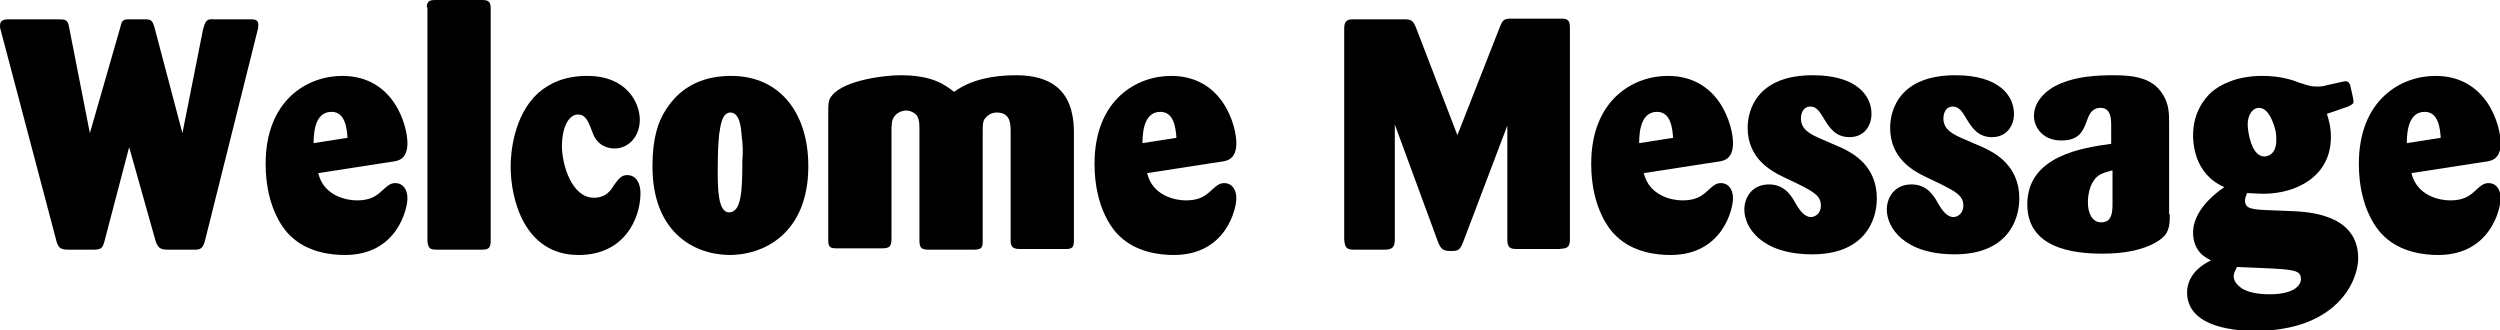
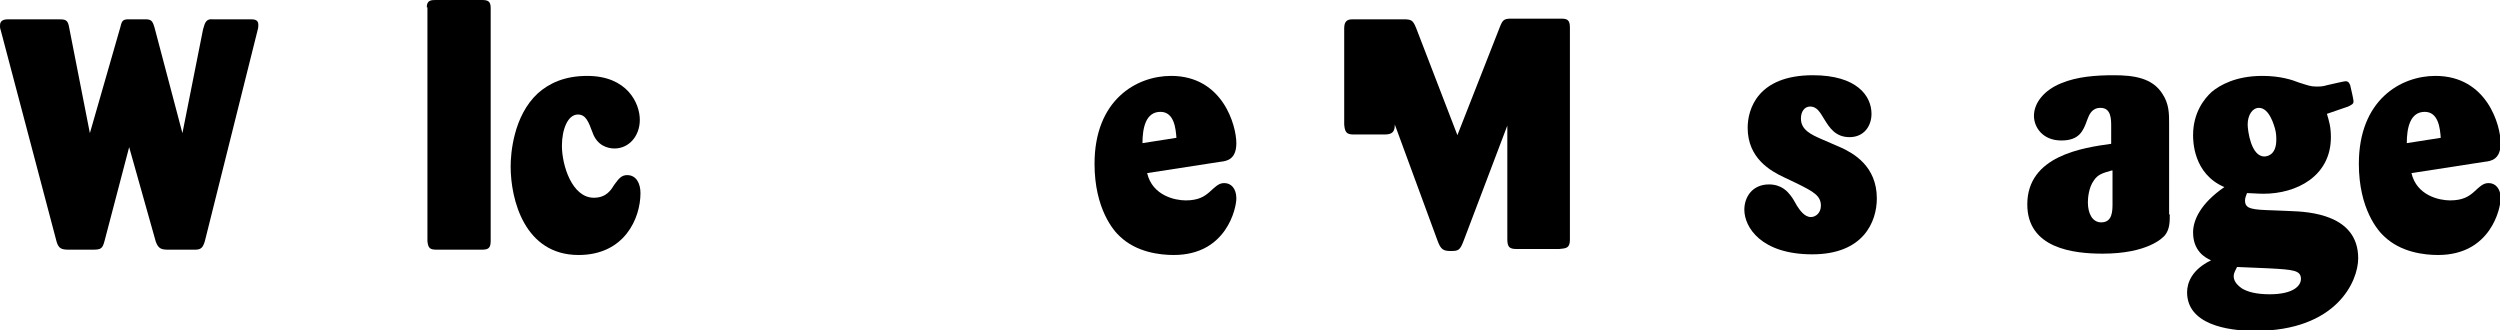
<svg xmlns="http://www.w3.org/2000/svg" version="1.1" id="レイヤー_1" x="0px" y="0px" width="375.5px" height="49.6px" viewBox="0 0 375.5 49.6" style="enable-background:new 0 0 375.5 49.6;" xml:space="preserve">
  <g>
    <path d="M19.4,22.1l-3.7,14.1c-0.3,1.1-0.5,1.3-1.7,1.3h-3.7c-1.1,0-1.5-0.2-1.8-1.2L0.1,4.5C0,4.3,0,4,0,3.8   c0-0.9,0.9-0.9,1.3-0.9h7.4c1.1,0,1.5,0,1.7,1.3L13.5,20l4.6-16c0.2-0.9,0.4-1.1,1.2-1.1h2.5c0.9,0,1.1,0.2,1.4,1.2L27.4,20   l3.1-15.6C30.8,3.3,31,2.8,32,2.9h5.6c0.5,0,1.2,0,1.2,0.8c0,0.2,0,0.5-0.1,0.8l-7.9,31.6c-0.3,1.1-0.6,1.4-1.5,1.4h-4   c-1,0-1.5-0.1-1.9-1.2L19.4,22.1z" />
-     <path d="M47.8,26c0.8,3.4,4.2,4.1,5.8,4.1c1.9,0,2.8-0.6,3.5-1.2c1.1-1,1.5-1.4,2.3-1.4c1,0,1.8,0.8,1.8,2.3c0,1.5-1.5,8.5-9.4,8.5   c-2.1,0-5.6-0.4-8.1-2.8c-0.9-0.8-3.8-4.1-3.8-10.9c0-9.6,6.3-13.2,11.5-13.2c7.8,0,9.8,7.5,9.8,10.1c0,2.5-1.5,2.7-2.4,2.8   L47.8,26z M52.2,20.7c-0.1-1.3-0.3-3.9-2.4-3.9c-2.2,0-2.7,2.4-2.7,4.7L52.2,20.7z" />
    <path d="M64.1,1.1C64.1,0,64.8,0,65.5,0h6.9c0.9,0,1.3,0.2,1.3,1.2v35c0,1.1-0.4,1.3-1.3,1.3h-6.8c-1,0-1.3-0.2-1.4-1.3V1.1z" />
    <path d="M86.8,17.2c-1.5,0-2.4,2.2-2.4,4.7c0,2.9,1.5,7.8,4.8,7.8c1.9,0,2.6-1.2,3.1-2c0.6-0.8,1-1.4,1.9-1.4c1.4,0,2,1.3,2,2.7   c0,3.8-2.4,9.3-9.3,9.3c-8.1,0-10.2-8.3-10.2-13.3c0-1.9,0.4-7.6,4.1-11c1.7-1.5,4-2.6,7.4-2.6c6,0,7.9,4.1,7.9,6.6   c0,2.4-1.6,4.3-3.8,4.3c-1,0-2.6-0.4-3.3-2.4C88.4,18.3,88,17.2,86.8,17.2z" />
-     <path d="M121.4,24.3c0.3,10-5.9,14-11.9,14C103.8,38.2,98,34.5,98,25c0-4.4,0.9-6.8,2-8.5c2.4-3.8,6-5.1,9.8-5.1   C117.2,11.4,121.2,17,121.4,24.3L121.4,24.3z M111.4,20.4c-0.1-1.3-0.3-3.5-1.7-3.5c-1.3,0-1.5,2.1-1.7,3.4   c-0.2,1.9-0.2,4.6-0.2,5.2c0,2.6,0,6.4,1.7,6.4c1.9,0,2-3.4,2-7.8C111.6,22.9,111.6,21.9,111.4,20.4z" />
-     <path d="M124.4,17.4c0-2,0-2.4,0.6-3.1c1.9-2.3,8-3,10.2-3c5,0,6.8,1.5,8.1,2.5c2.6-1.9,6-2.5,9.3-2.5c5.3,0,8.6,2.3,8.7,8.3v16.5   c0,1-0.2,1.3-1.2,1.3h-7c-1.1,0-1.3-0.5-1.3-1.3V20c0-1.4,0-3.1-2.1-3.1c-1.1,0-1.7,0.8-1.9,1.1c-0.2,0.5-0.2,0.9-0.2,2.3v15.9   c0,0.9-0.1,1.3-1.3,1.3h-6.8c-1,0-1.4-0.2-1.4-1.3V19.9c0-1.4,0-1.8-0.3-2.4c-0.3-0.5-1-0.9-1.7-0.9c-0.6,0-1.3,0.3-1.7,0.8   c-0.5,0.6-0.5,1.3-0.5,2.5v16c0,1.1-0.3,1.4-1.4,1.4h-6.9c-0.9,0-1.2-0.2-1.2-1.2V17.4z" />
    <path d="M172.3,26c0.8,3.4,4.2,4.1,5.8,4.1c1.9,0,2.8-0.6,3.5-1.2c1.1-1,1.5-1.4,2.3-1.4c1,0,1.8,0.8,1.8,2.3   c0,1.5-1.5,8.5-9.4,8.5c-2.1,0-5.6-0.4-8.1-2.8c-0.9-0.8-3.8-4.1-3.8-10.9c0-9.6,6.3-13.2,11.5-13.2c7.8,0,9.8,7.5,9.8,10.1   c0,2.5-1.5,2.7-2.4,2.8L172.3,26z M176.7,20.7c-0.1-1.3-0.3-3.9-2.4-3.9c-2.2,0-2.7,2.4-2.7,4.7L176.7,20.7z" />
-     <path d="M226.5,18.6L219.9,36c-0.6,1.6-0.8,1.7-2,1.7c-1.1,0-1.5-0.2-2-1.6l-6.4-17.4V36c0,1-0.3,1.5-1.5,1.5h-4.7   c-1.1,0-1.3-0.4-1.4-1.5V4.2c0-1.3,0.8-1.3,1.4-1.3h7.4c1.3,0,1.5,0.1,2,1.3l6.2,16.1l6.4-16.3c0.4-1,0.6-1.2,1.7-1.2h7.4   c0.9,0,1.4,0.1,1.4,1.3v31.9c0,1.3-0.6,1.3-1.6,1.4h-6.4c-1.1,0-1.4-0.3-1.4-1.5V18.6z" />
-     <path d="M246.9,26c0.8,3.4,4.2,4.1,5.8,4.1c1.9,0,2.8-0.6,3.5-1.2c1.1-1,1.5-1.4,2.3-1.4c1,0,1.8,0.8,1.8,2.3   c0,1.5-1.5,8.5-9.4,8.5c-2.1,0-5.6-0.4-8.1-2.8c-0.9-0.8-3.8-4.1-3.8-10.9c0-9.6,6.3-13.2,11.5-13.2c7.8,0,9.8,7.5,9.8,10.1   c0,2.5-1.5,2.7-2.4,2.8L246.9,26z M251.3,20.7c-0.1-1.3-0.3-3.9-2.4-3.9c-2.2,0-2.7,2.4-2.7,4.7L251.3,20.7z" />
+     <path d="M226.5,18.6L219.9,36c-0.6,1.6-0.8,1.7-2,1.7c-1.1,0-1.5-0.2-2-1.6l-6.4-17.4c0,1-0.3,1.5-1.5,1.5h-4.7   c-1.1,0-1.3-0.4-1.4-1.5V4.2c0-1.3,0.8-1.3,1.4-1.3h7.4c1.3,0,1.5,0.1,2,1.3l6.2,16.1l6.4-16.3c0.4-1,0.6-1.2,1.7-1.2h7.4   c0.9,0,1.4,0.1,1.4,1.3v31.9c0,1.3-0.6,1.3-1.6,1.4h-6.4c-1.1,0-1.4-0.3-1.4-1.5V18.6z" />
    <path d="M276.6,22.2c1.7,0.8,5.3,2.7,5.3,7.6c0,3.5-2,8.4-9.7,8.4c-7.7,0-10.2-4.1-10.2-6.7c0-1.9,1.2-3.8,3.7-3.8   c1.9,0,2.8,1.1,3.2,1.6c0.4,0.5,0.6,0.9,1,1.6c0.4,0.6,1.1,1.7,2.1,1.7c0.7,0,1.5-0.6,1.5-1.7c0-1.5-1.1-2.1-3.5-3.3l-2.1-1   c-1.9-0.9-5.4-2.8-5.4-7.4c0-2.8,1.5-7.9,9.8-7.9c6.6,0,8.8,3.1,8.8,5.8c0,1.8-1.1,3.5-3.3,3.5c-2.1,0-3-1.4-3.8-2.7   c-0.6-1-1.1-1.9-2.1-1.9c-0.9,0-1.4,0.8-1.4,1.8c0,1.7,1.5,2.4,3.1,3.1L276.6,22.2z" />
-     <path d="M298,22.2c1.7,0.8,5.3,2.7,5.3,7.6c0,3.5-2,8.4-9.7,8.4c-7.7,0-10.2-4.1-10.2-6.7c0-1.9,1.2-3.8,3.7-3.8   c1.9,0,2.8,1.1,3.2,1.6c0.4,0.5,0.6,0.9,1,1.6c0.4,0.6,1.1,1.7,2.1,1.7c0.7,0,1.5-0.6,1.5-1.7c0-1.5-1.1-2.1-3.5-3.3l-2.1-1   c-1.9-0.9-5.4-2.8-5.4-7.4c0-2.8,1.5-7.9,9.8-7.9c6.6,0,8.8,3.1,8.8,5.8c0,1.8-1.1,3.5-3.3,3.5c-2.1,0-3-1.4-3.8-2.7   c-0.6-1-1.1-1.9-2.1-1.9c-0.9,0-1.4,0.8-1.4,1.8c0,1.7,1.5,2.4,3.1,3.1L298,22.2z" />
    <path d="M325.9,32.2c0,1.1,0,2.2-0.7,3.1c-0.3,0.4-2.6,2.8-9.4,2.8c-4.4,0-11.3-0.8-11.3-7.4c0-7.3,8.3-8.5,12.6-9.1v-2.6   c0-1.1,0-2.8-1.6-2.8c-1.3,0-1.7,1-2,1.8c-0.6,1.7-1.2,3.1-3.9,3.1c-2.8,0-4.1-2-4.1-3.7c0-2,1.6-3.9,4.1-4.9   c2.4-1,5.2-1.2,7.9-1.2c3,0,5.8,0.4,7.3,2.8c1,1.5,1,3,1,4.4V32.2z M317.2,25.6c-1.4,0.4-2.1,0.6-2.7,1.5c-0.8,1.1-0.9,2.7-0.9,3.3   c0,1.7,0.7,3,2,3c1.7,0,1.7-1.7,1.7-2.9V25.6z" />
    <path d="M349.5,17.1c0.3,1,0.6,1.9,0.6,3.5c0,5.9-5.2,8.5-10.1,8.5c-1,0-1.9-0.1-2.5-0.1c-0.1,0.3-0.3,0.7-0.3,1.1   c0,1.3,1,1.4,4.4,1.5l2.4,0.1c2.8,0.1,10.2,0.5,10.2,7.1c0,3.4-3.2,10.9-15.5,10.9c-4.2,0-10.2-1-10.2-5.8c0-1.4,0.7-3.4,3.6-4.8   c-0.9-0.4-2.7-1.4-2.7-4.2c0-1.9,1.2-4.4,4.7-6.8c-4.7-2-4.7-7-4.7-7.8c0-3.4,1.7-5.5,2.8-6.5c1.2-1,3.6-2.4,7.6-2.4   c2.7,0,4.5,0.6,5.5,1c1.3,0.4,1.7,0.6,2.6,0.6c0.5,0,1,0,1.6-0.2c0.9-0.2,2.6-0.6,2.8-0.6c0.5,0,0.6,0.4,0.7,0.6   c0.2,0.8,0.5,2.2,0.5,2.4c0,0.4-0.2,0.5-0.8,0.8L349.5,17.1z M335.5,41.5c0,0.9,0.8,1.5,1.2,1.8c0.8,0.5,2.1,0.9,4.2,0.9   c3.6,0,4.7-1.3,4.7-2.3c0-1.3-1.1-1.4-4.9-1.6c-0.7,0-4-0.2-4.7-0.2C335.9,40.4,335.5,40.9,335.5,41.5z M339.3,16.2   c-1,0-1.7,1.1-1.7,2.5c0,0.9,0.5,4.8,2.5,4.8c0.3,0,1.8-0.1,1.8-2.5c0-0.4,0-1-0.2-1.7C341.6,19,340.9,16.2,339.3,16.2z" />
    <path d="M362.2,26c0.8,3.4,4.2,4.1,5.8,4.1c1.9,0,2.8-0.6,3.5-1.2c1.1-1,1.5-1.4,2.3-1.4c1,0,1.8,0.8,1.8,2.3   c0,1.5-1.5,8.5-9.4,8.5c-2.1,0-5.6-0.4-8.1-2.8c-0.9-0.8-3.8-4.1-3.8-10.9c0-9.6,6.3-13.2,11.5-13.2c7.8,0,9.8,7.5,9.8,10.1   c0,2.5-1.5,2.7-2.4,2.8L362.2,26z M366.6,20.7c-0.1-1.3-0.3-3.9-2.4-3.9c-2.2,0-2.7,2.4-2.7,4.7L366.6,20.7z" />
  </g>
</svg>